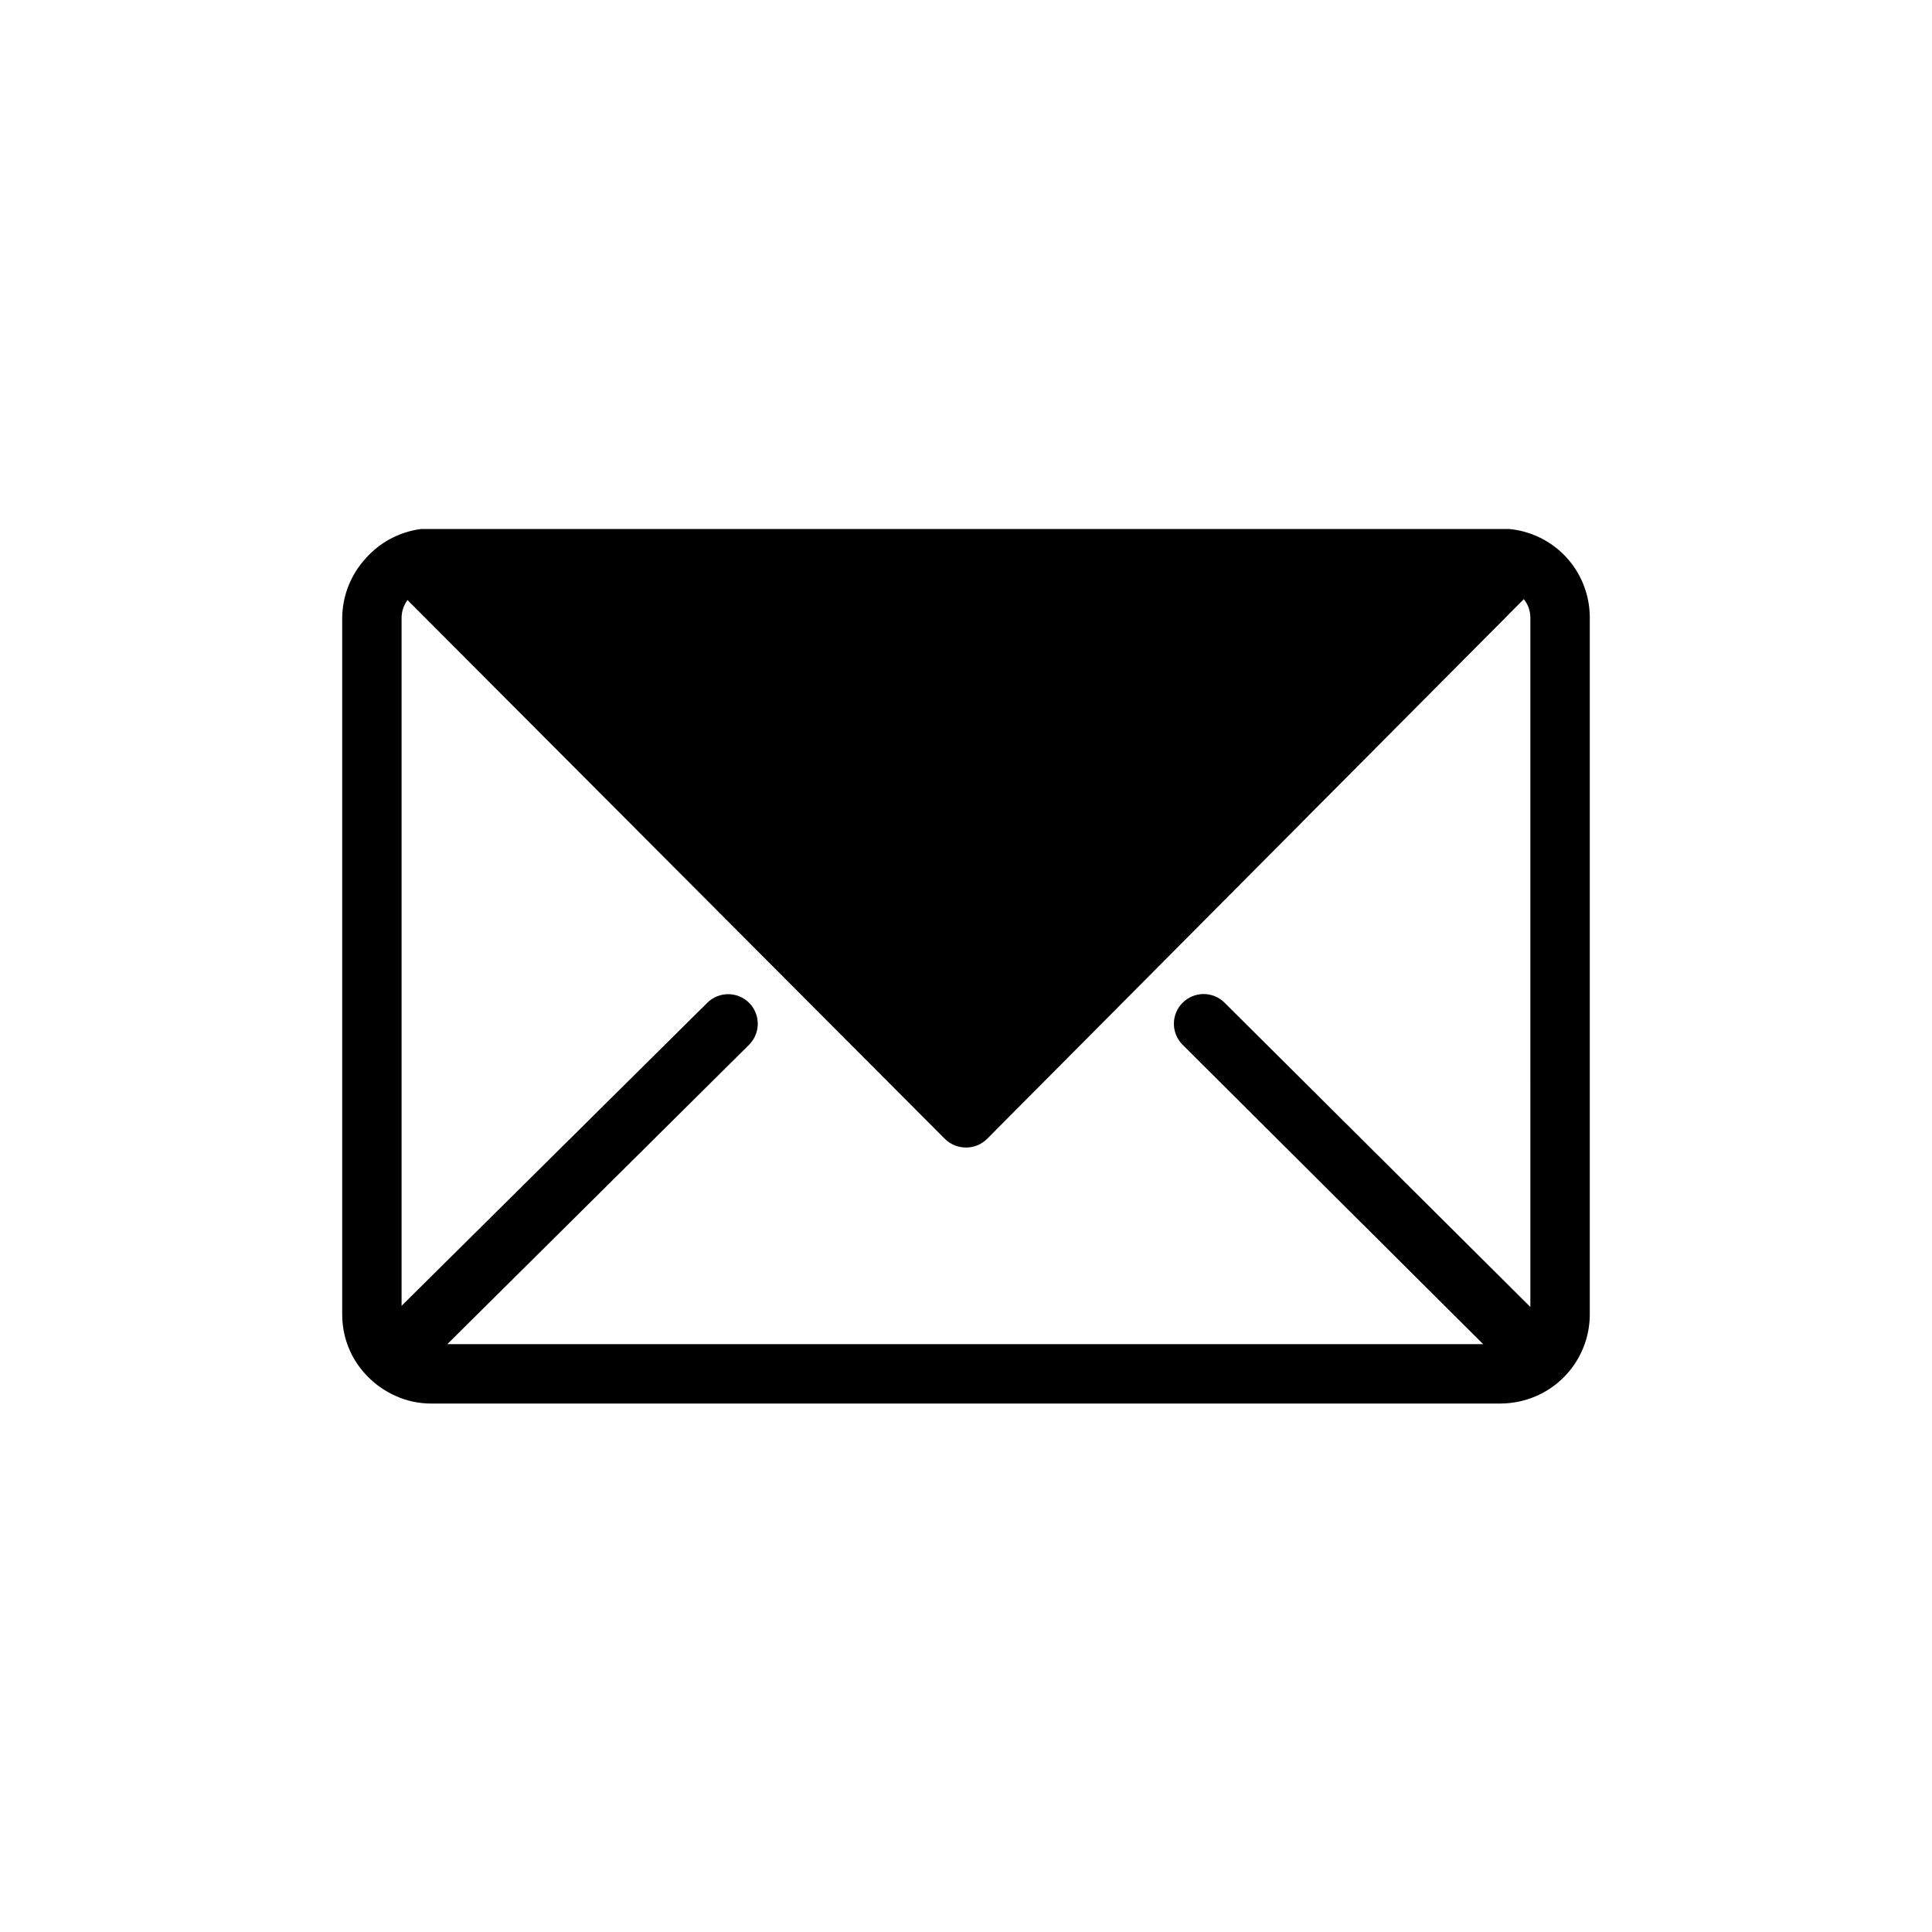
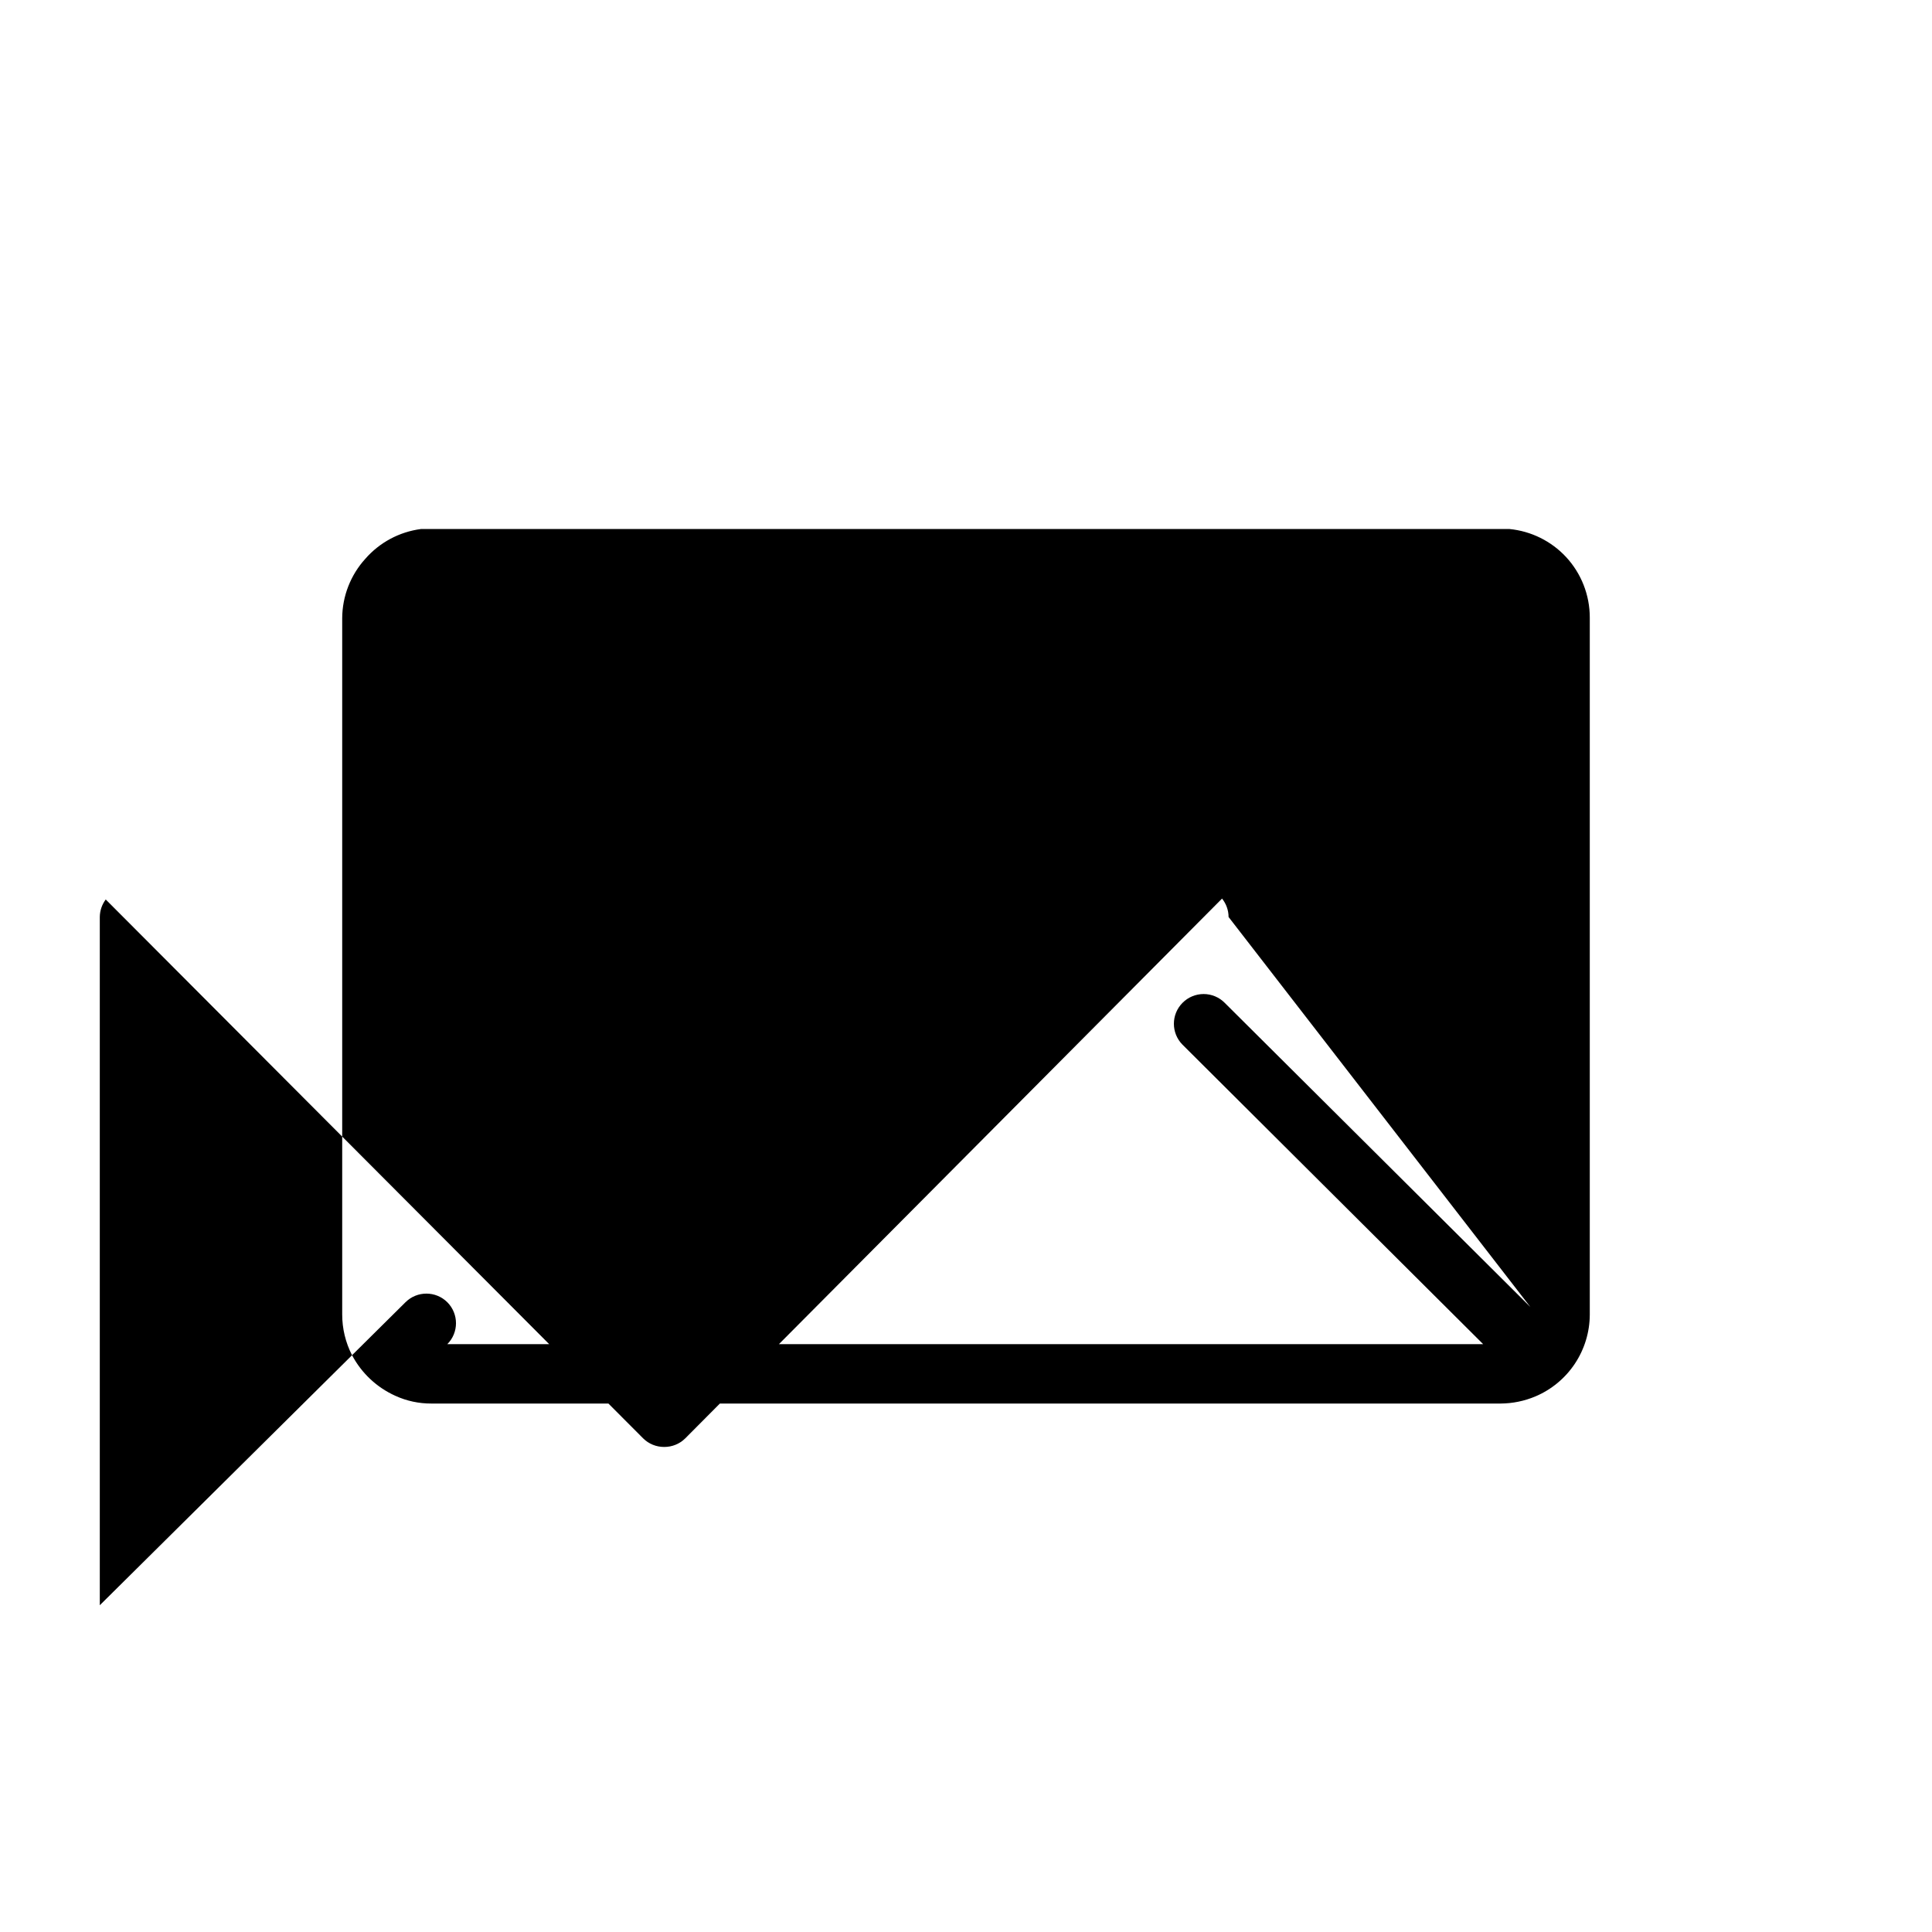
<svg xmlns="http://www.w3.org/2000/svg" fill="#000000" width="800px" height="800px" version="1.1" viewBox="144 144 512 512">
-   <path d="m559.01 291.6c-3.918-4.207-9.234-6.836-14.957-7.402h-288.51 0.004c-5.703 0.746-10.938 3.547-14.719 7.875-3.922 4.309-6.106 9.918-6.141 15.742v184.52c-0.004 3.75 0.887 7.449 2.598 10.785 2.523 4.777 6.566 8.57 11.492 10.785 2.988 1.363 6.238 2.062 9.523 2.047h283.39c3.164-0.02 6.293-0.66 9.211-1.891 4.266-1.805 7.91-4.832 10.473-8.695 2.559-3.863 3.93-8.395 3.934-13.031v-184.68c0-5.957-2.25-11.691-6.301-16.059zm-9.445 198.77-81.004-80.609c-1.477-1.492-3.488-2.332-5.586-2.332-2.102 0-4.113 0.84-5.59 2.332-3.055 3.07-3.055 8.027 0 11.098l79.664 79.352h-274.5l79.977-79.352c3.055-3.07 3.055-8.027 0-11.098-3.07-3.055-8.027-3.055-11.098 0l-81.004 80.293v-182.39c0.016-1.676 0.57-3.305 1.574-4.644l142.41 142.8c1.484 1.477 3.496 2.297 5.59 2.285 2.09 0.012 4.102-0.809 5.586-2.285l142.25-143.04c1.109 1.387 1.723 3.106 1.73 4.883z" />
+   <path d="m559.01 291.6c-3.918-4.207-9.234-6.836-14.957-7.402h-288.51 0.004c-5.703 0.746-10.938 3.547-14.719 7.875-3.922 4.309-6.106 9.918-6.141 15.742v184.52c-0.004 3.75 0.887 7.449 2.598 10.785 2.523 4.777 6.566 8.57 11.492 10.785 2.988 1.363 6.238 2.062 9.523 2.047h283.39c3.164-0.02 6.293-0.66 9.211-1.891 4.266-1.805 7.91-4.832 10.473-8.695 2.559-3.863 3.93-8.395 3.934-13.031v-184.68c0-5.957-2.25-11.691-6.301-16.059zm-9.445 198.77-81.004-80.609c-1.477-1.492-3.488-2.332-5.586-2.332-2.102 0-4.113 0.84-5.59 2.332-3.055 3.07-3.055 8.027 0 11.098l79.664 79.352h-274.5c3.055-3.07 3.055-8.027 0-11.098-3.07-3.055-8.027-3.055-11.098 0l-81.004 80.293v-182.39c0.016-1.676 0.57-3.305 1.574-4.644l142.41 142.8c1.484 1.477 3.496 2.297 5.59 2.285 2.09 0.012 4.102-0.809 5.586-2.285l142.25-143.04c1.109 1.387 1.723 3.106 1.73 4.883z" />
</svg>